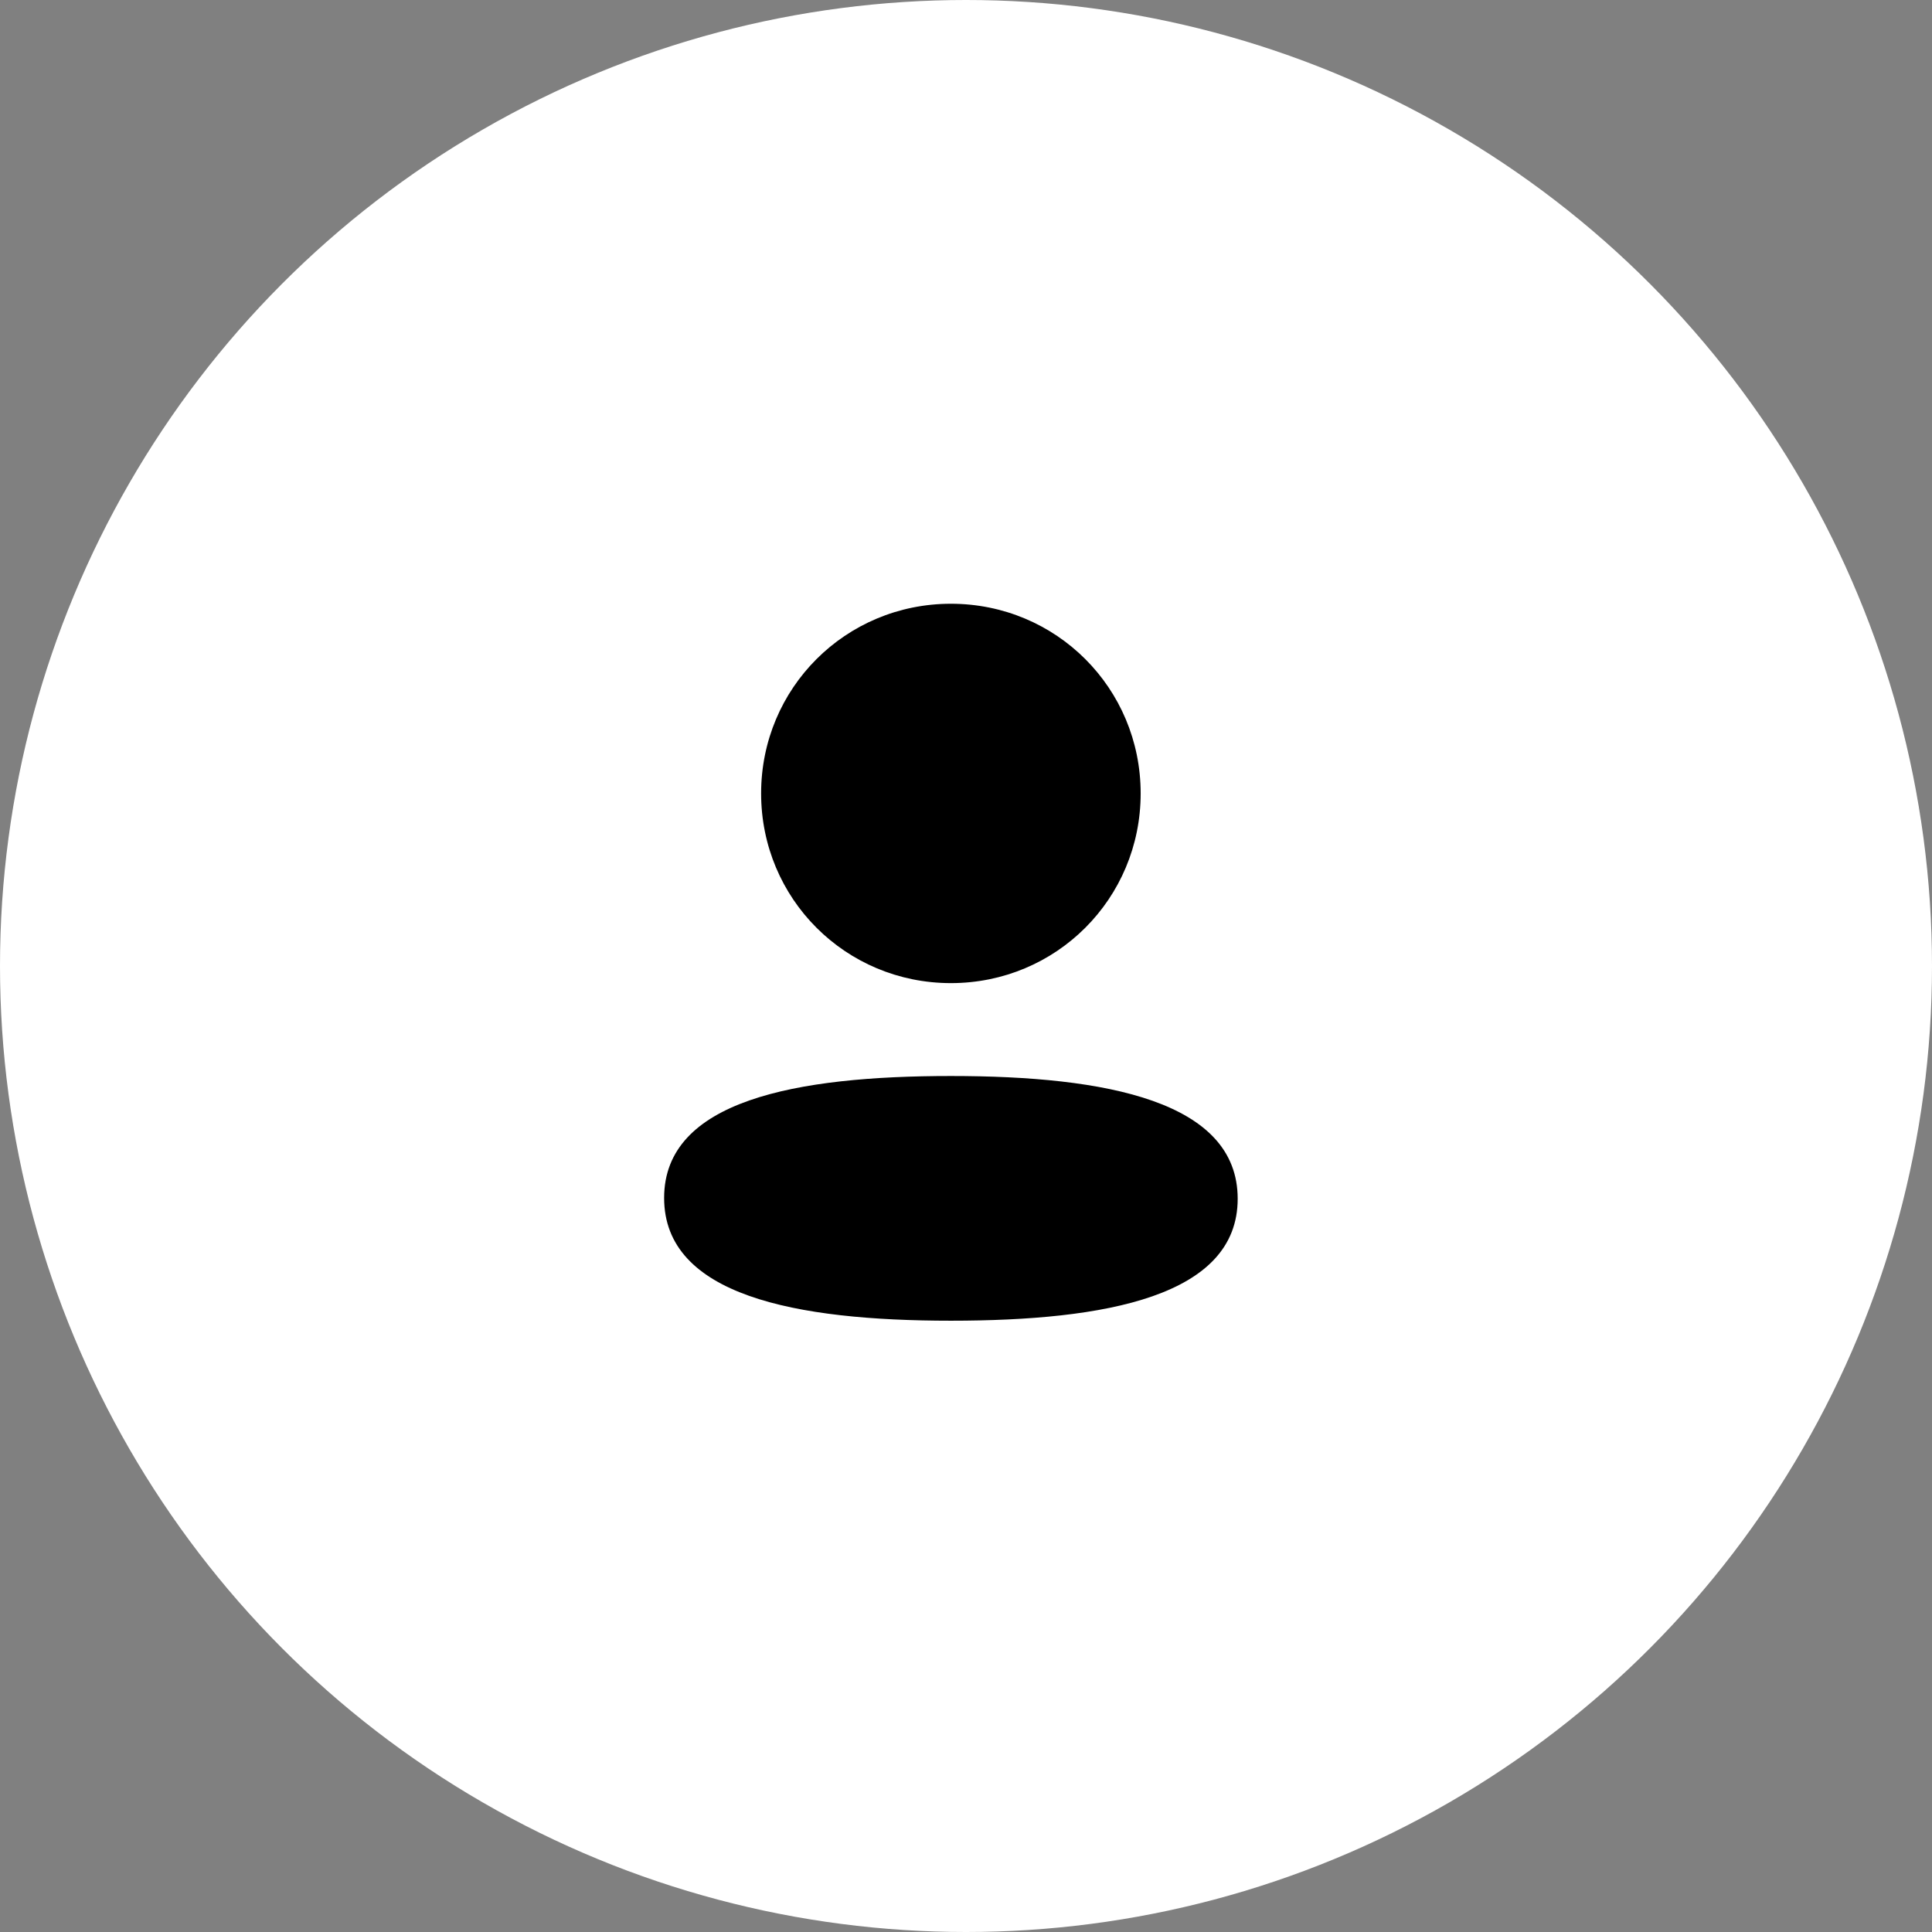
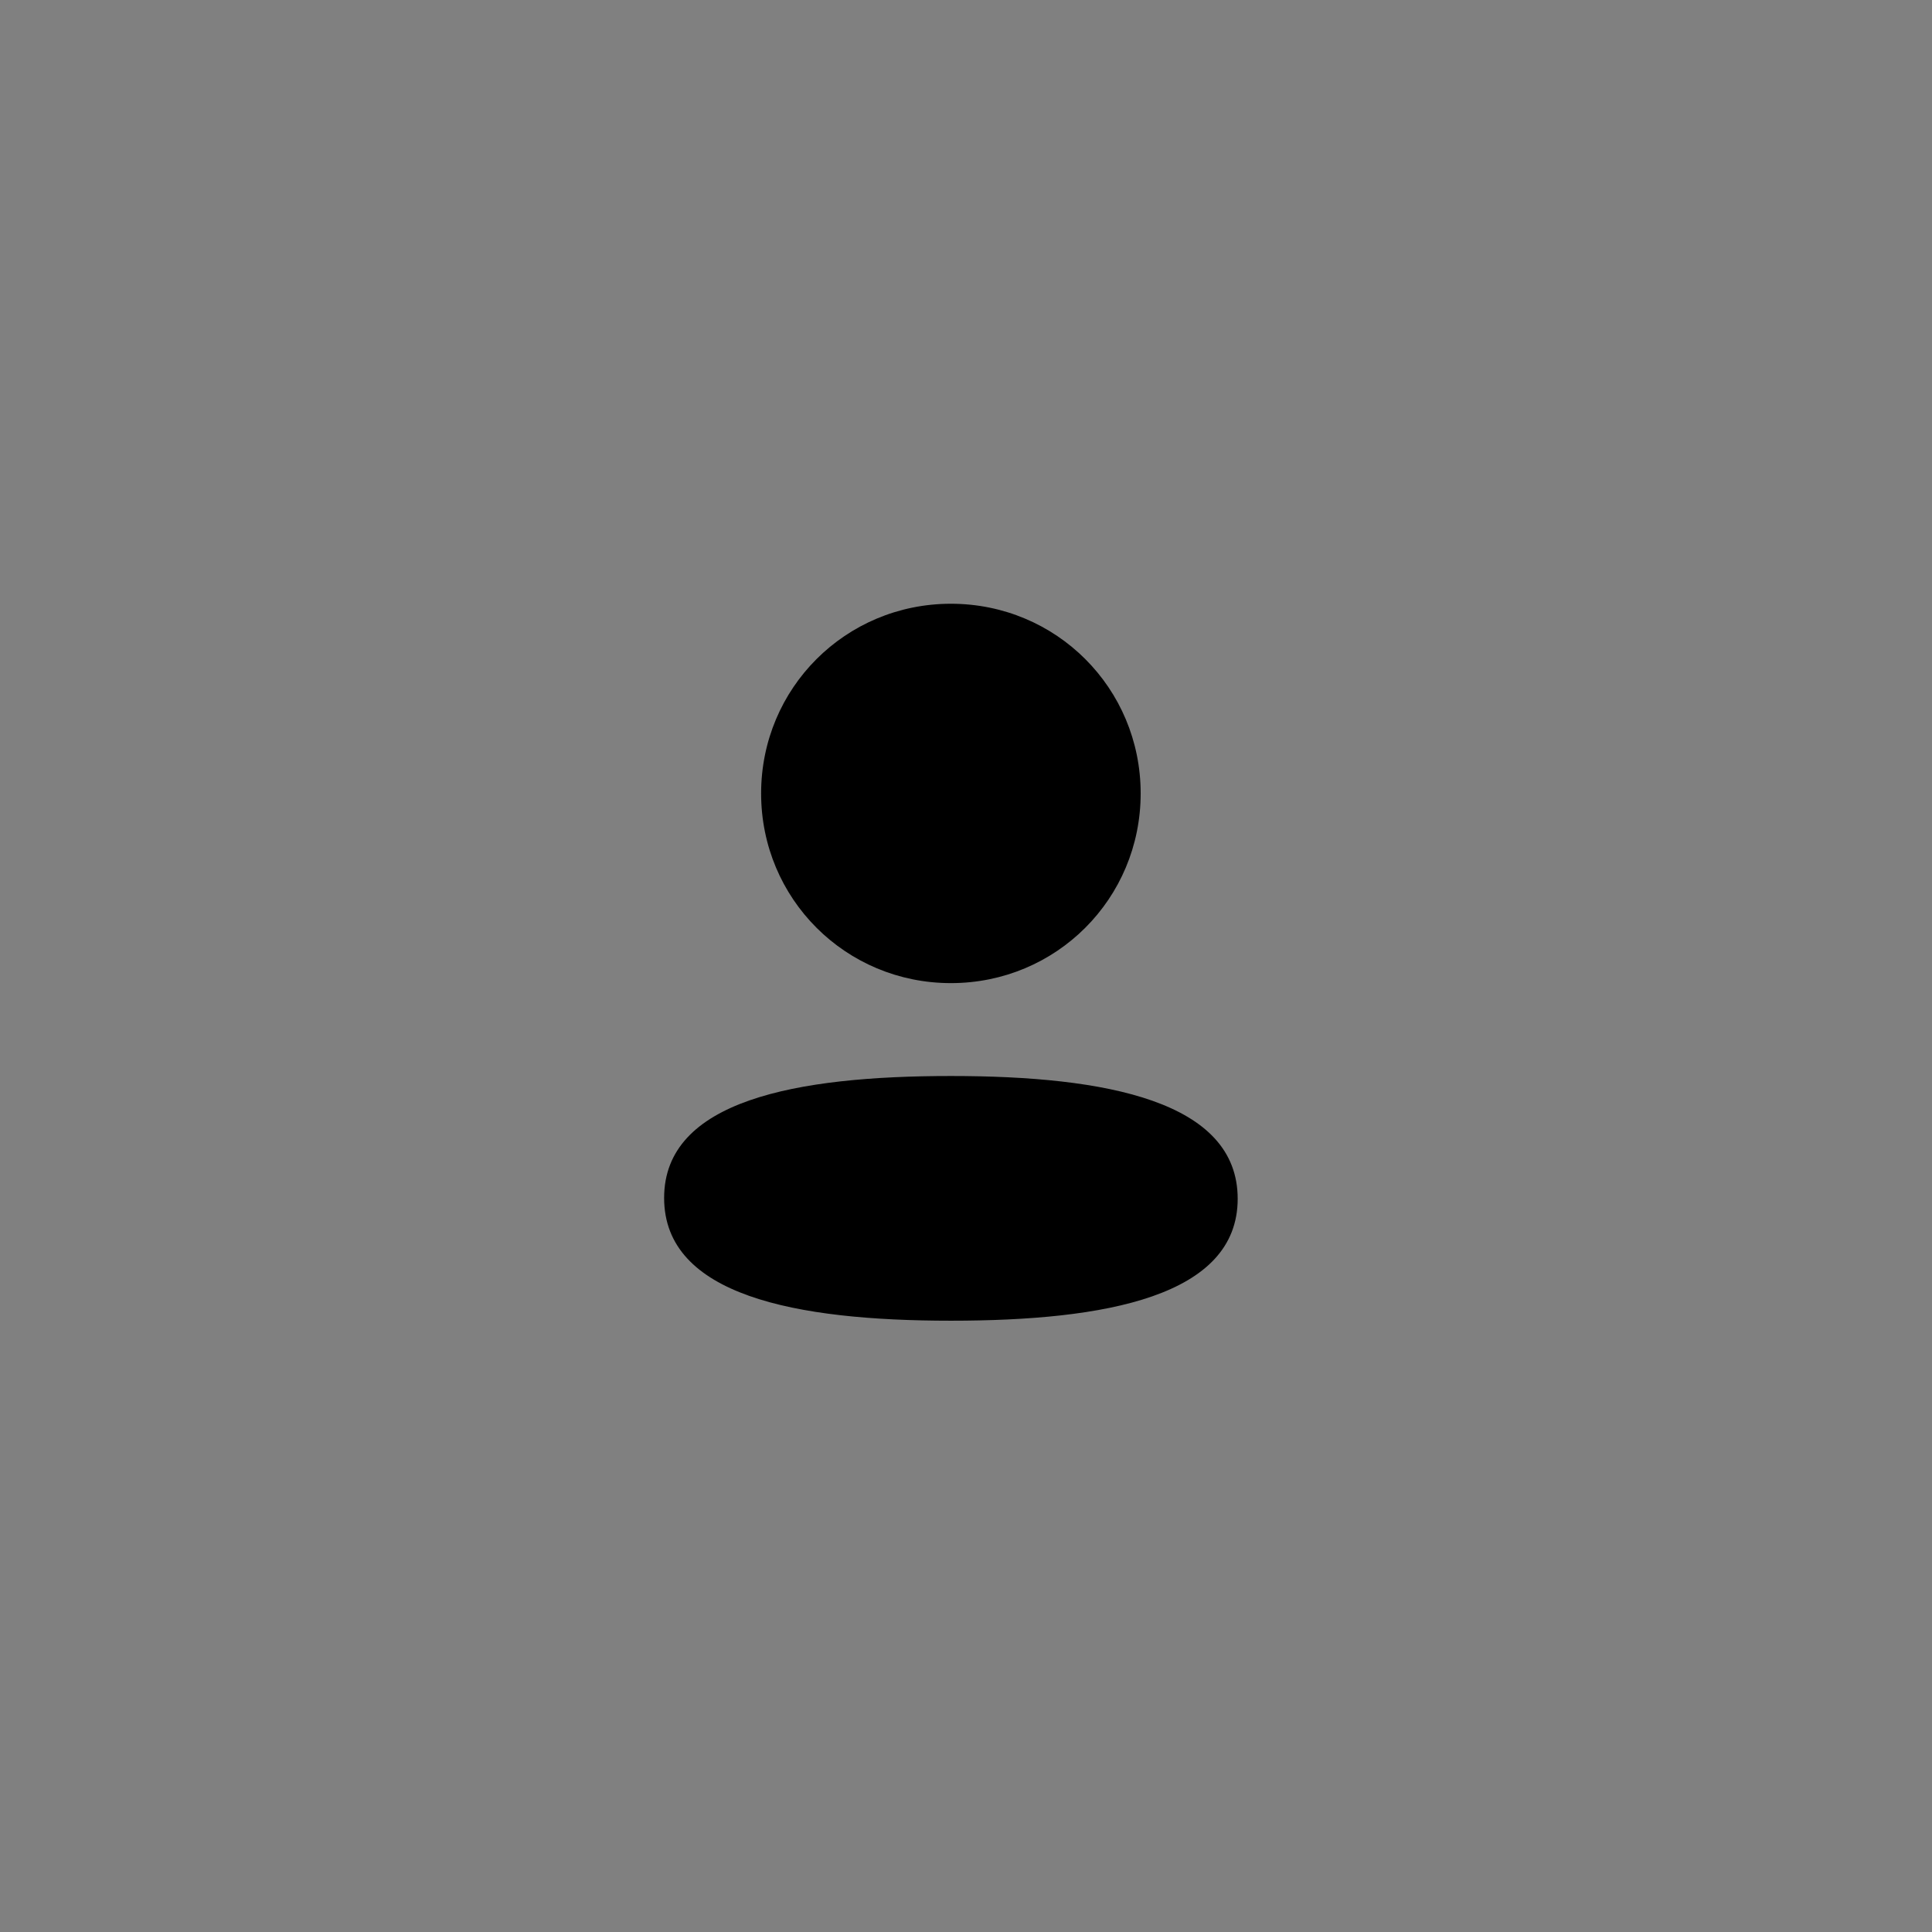
<svg xmlns="http://www.w3.org/2000/svg" width="64" height="64" viewBox="0 0 64 64" fill="none">
  <rect x="0" y="0" width="64" height="64" fill="#808080" stroke="none" />
-   <circle cx="32" cy="32" r="32" fill="white" />
  <path fill-rule="evenodd" clip-rule="evenodd" d="M37.786 26.283C37.786 29.771 34.99 32.567 31.5 32.567C28.011 32.567 25.213 29.771 25.213 26.283C25.213 22.795 28.011 20 31.5 20C34.99 20 37.786 22.795 37.786 26.283ZM31.5 43.75C26.349 43.75 22 42.913 22 39.683C22 36.452 26.376 35.644 31.5 35.644C36.652 35.644 41 36.481 41 39.711C41 42.943 36.624 43.75 31.5 43.75Z" fill="black" />
</svg>